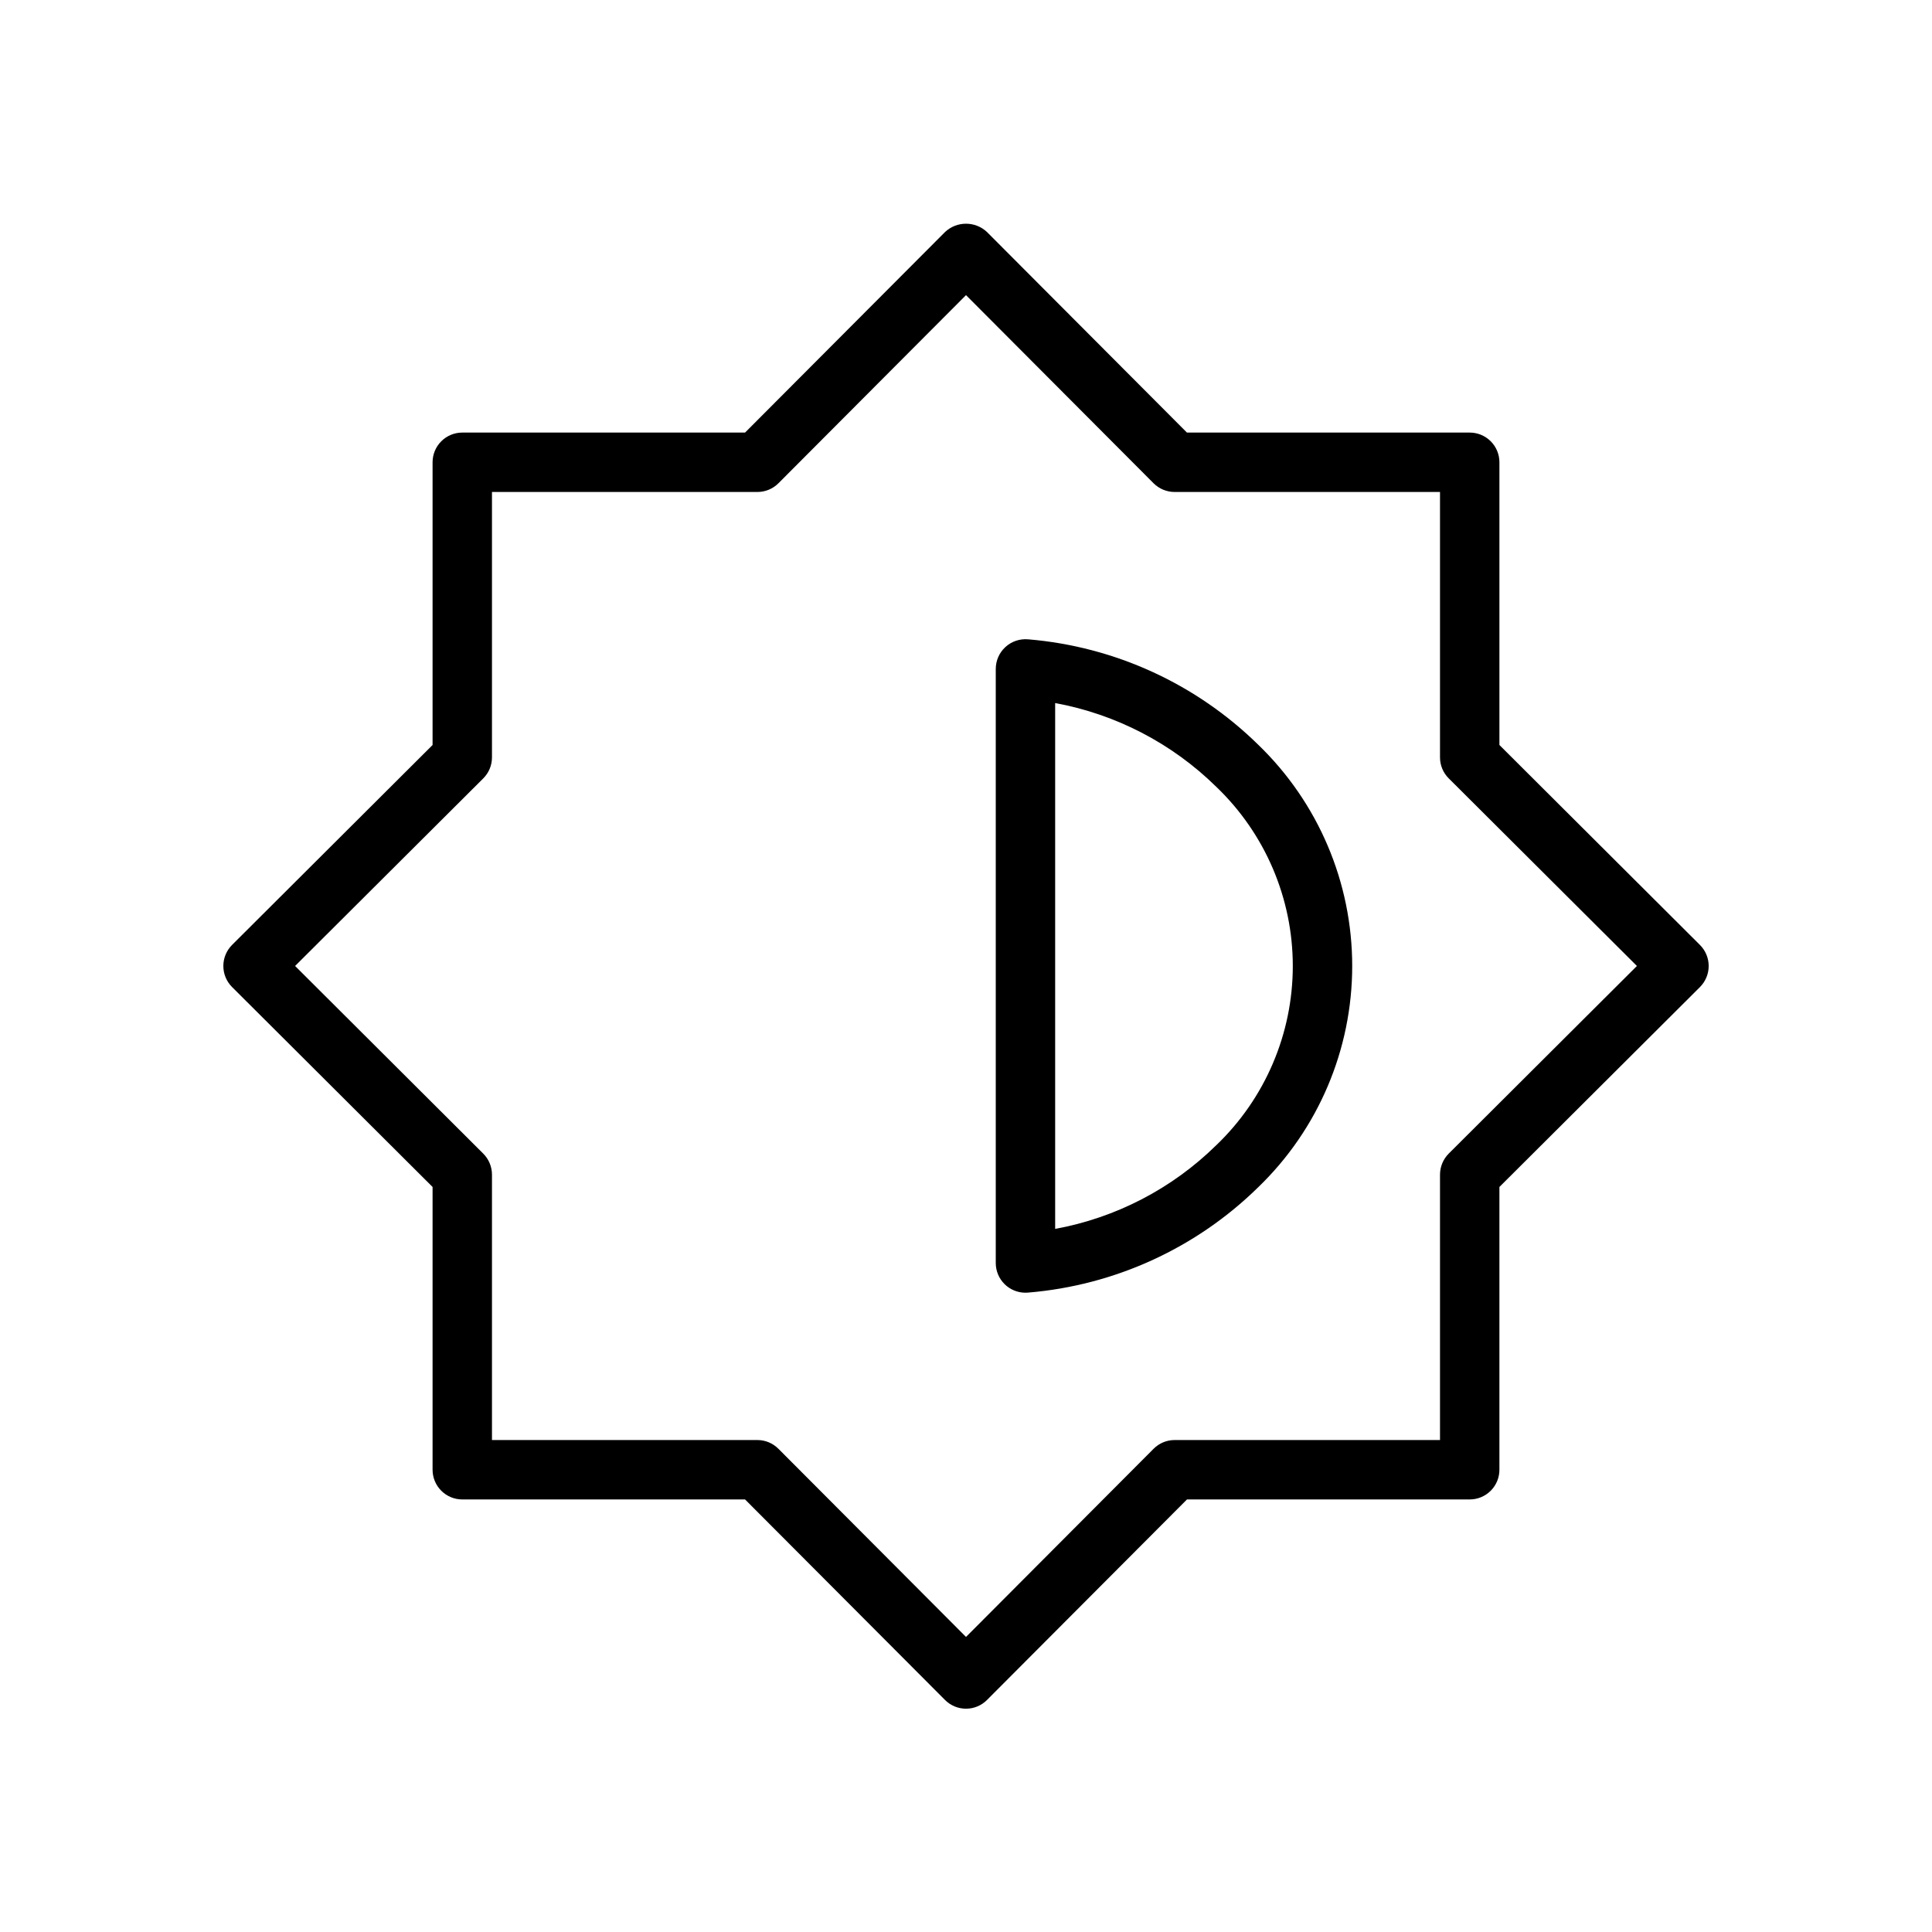
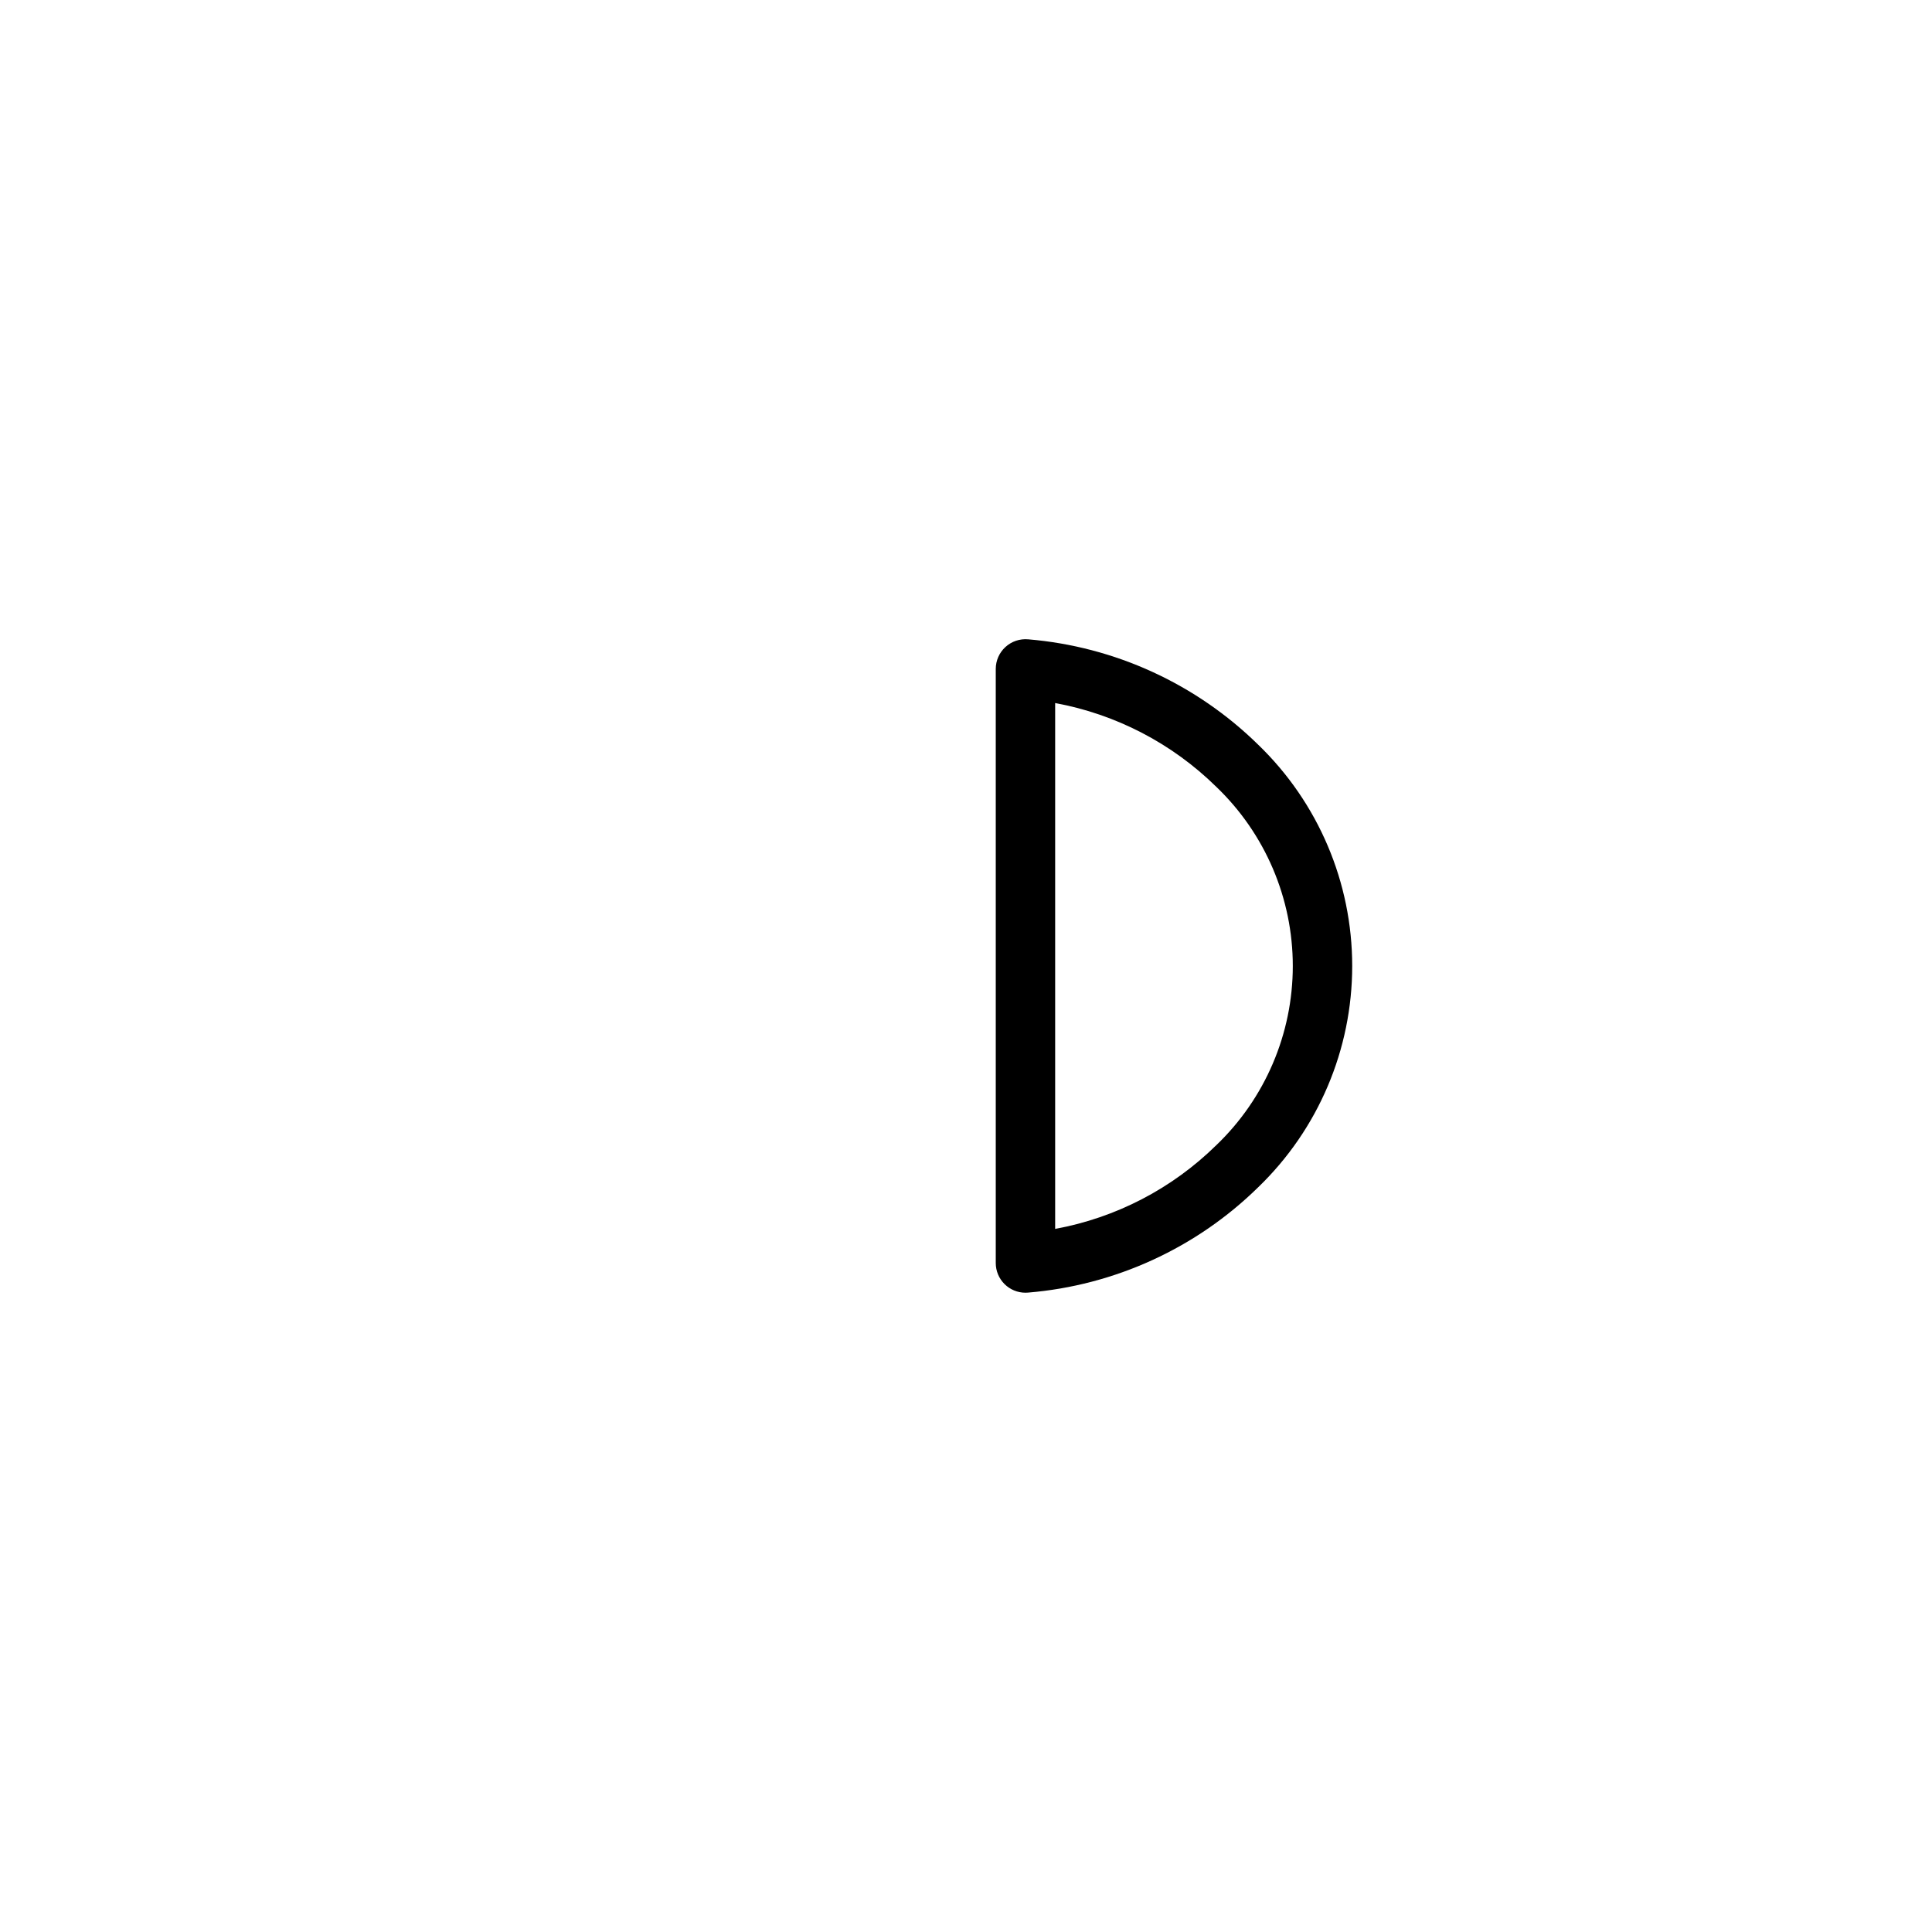
<svg xmlns="http://www.w3.org/2000/svg" fill="#000000" width="800px" height="800px" version="1.1" viewBox="144 144 512 512">
  <g>
-     <path d="m541.36 341.43v-74.922c0.004-2.086-0.828-4.09-2.305-5.566-1.477-1.477-3.477-2.305-5.566-2.305h-74.938l-52.977-53.137c-3.129-2.953-8.016-2.953-11.145 0l-52.984 53.137h-74.938c-2.086 0-4.09 0.828-5.566 2.305s-2.305 3.481-2.305 5.566v74.922l-53.137 52.984c-1.48 1.48-2.312 3.488-2.312 5.582s0.832 4.102 2.312 5.578l53.137 52.984v74.938c0 2.09 0.828 4.09 2.305 5.566 1.477 1.477 3.481 2.309 5.566 2.305h74.938l52.984 53.137c1.473 1.484 3.481 2.32 5.574 2.32 2.09 0 4.098-0.836 5.57-2.32l52.988-53.137h74.926c2.09 0.004 4.09-0.828 5.566-2.305 1.477-1.477 2.309-3.477 2.305-5.566v-74.938l53.152-52.98v-0.004c1.48-1.48 2.309-3.488 2.309-5.582-0.004-2.094-0.84-4.102-2.324-5.578zm-13.438 108.29c-1.473 1.48-2.305 3.488-2.305 5.578v70.328h-70.324c-2.098-0.004-4.106 0.832-5.582 2.32l-49.707 49.859-49.715-49.863v0.004c-1.477-1.488-3.481-2.324-5.574-2.32h-70.336v-70.328c0-2.094-0.832-4.098-2.312-5.578l-49.863-49.727 49.863-49.707c1.484-1.477 2.316-3.484 2.312-5.578v-70.328h70.336c2.09 0.004 4.094-0.828 5.574-2.305l49.715-49.863 49.707 49.863c1.48 1.473 3.488 2.305 5.582 2.305h70.324v70.328c-0.004 2.094 0.832 4.106 2.32 5.578l49.863 49.707z" />
    <path d="m416.48 313.43c-2.203-0.199-4.391 0.535-6.023 2.027-1.637 1.488-2.566 3.598-2.57 5.812v157.44c0 2.086 0.828 4.09 2.305 5.566 1.477 1.477 3.477 2.305 5.566 2.305 0.23 0 0.477-0.016 0.707-0.031 22.961-1.902 44.535-11.777 60.977-27.922 15.918-15.352 24.906-36.516 24.906-58.633 0-22.113-8.988-43.277-24.906-58.633-16.438-16.141-38.004-26.02-60.961-27.934zm49.828 134.07h0.004c-11.691 11.492-26.559 19.215-42.684 22.172v-139.36c16.125 2.969 30.988 10.695 42.684 22.188 12.961 12.402 20.293 29.562 20.293 47.5 0 17.941-7.332 35.102-20.293 47.504z" />
  </g>
</svg>